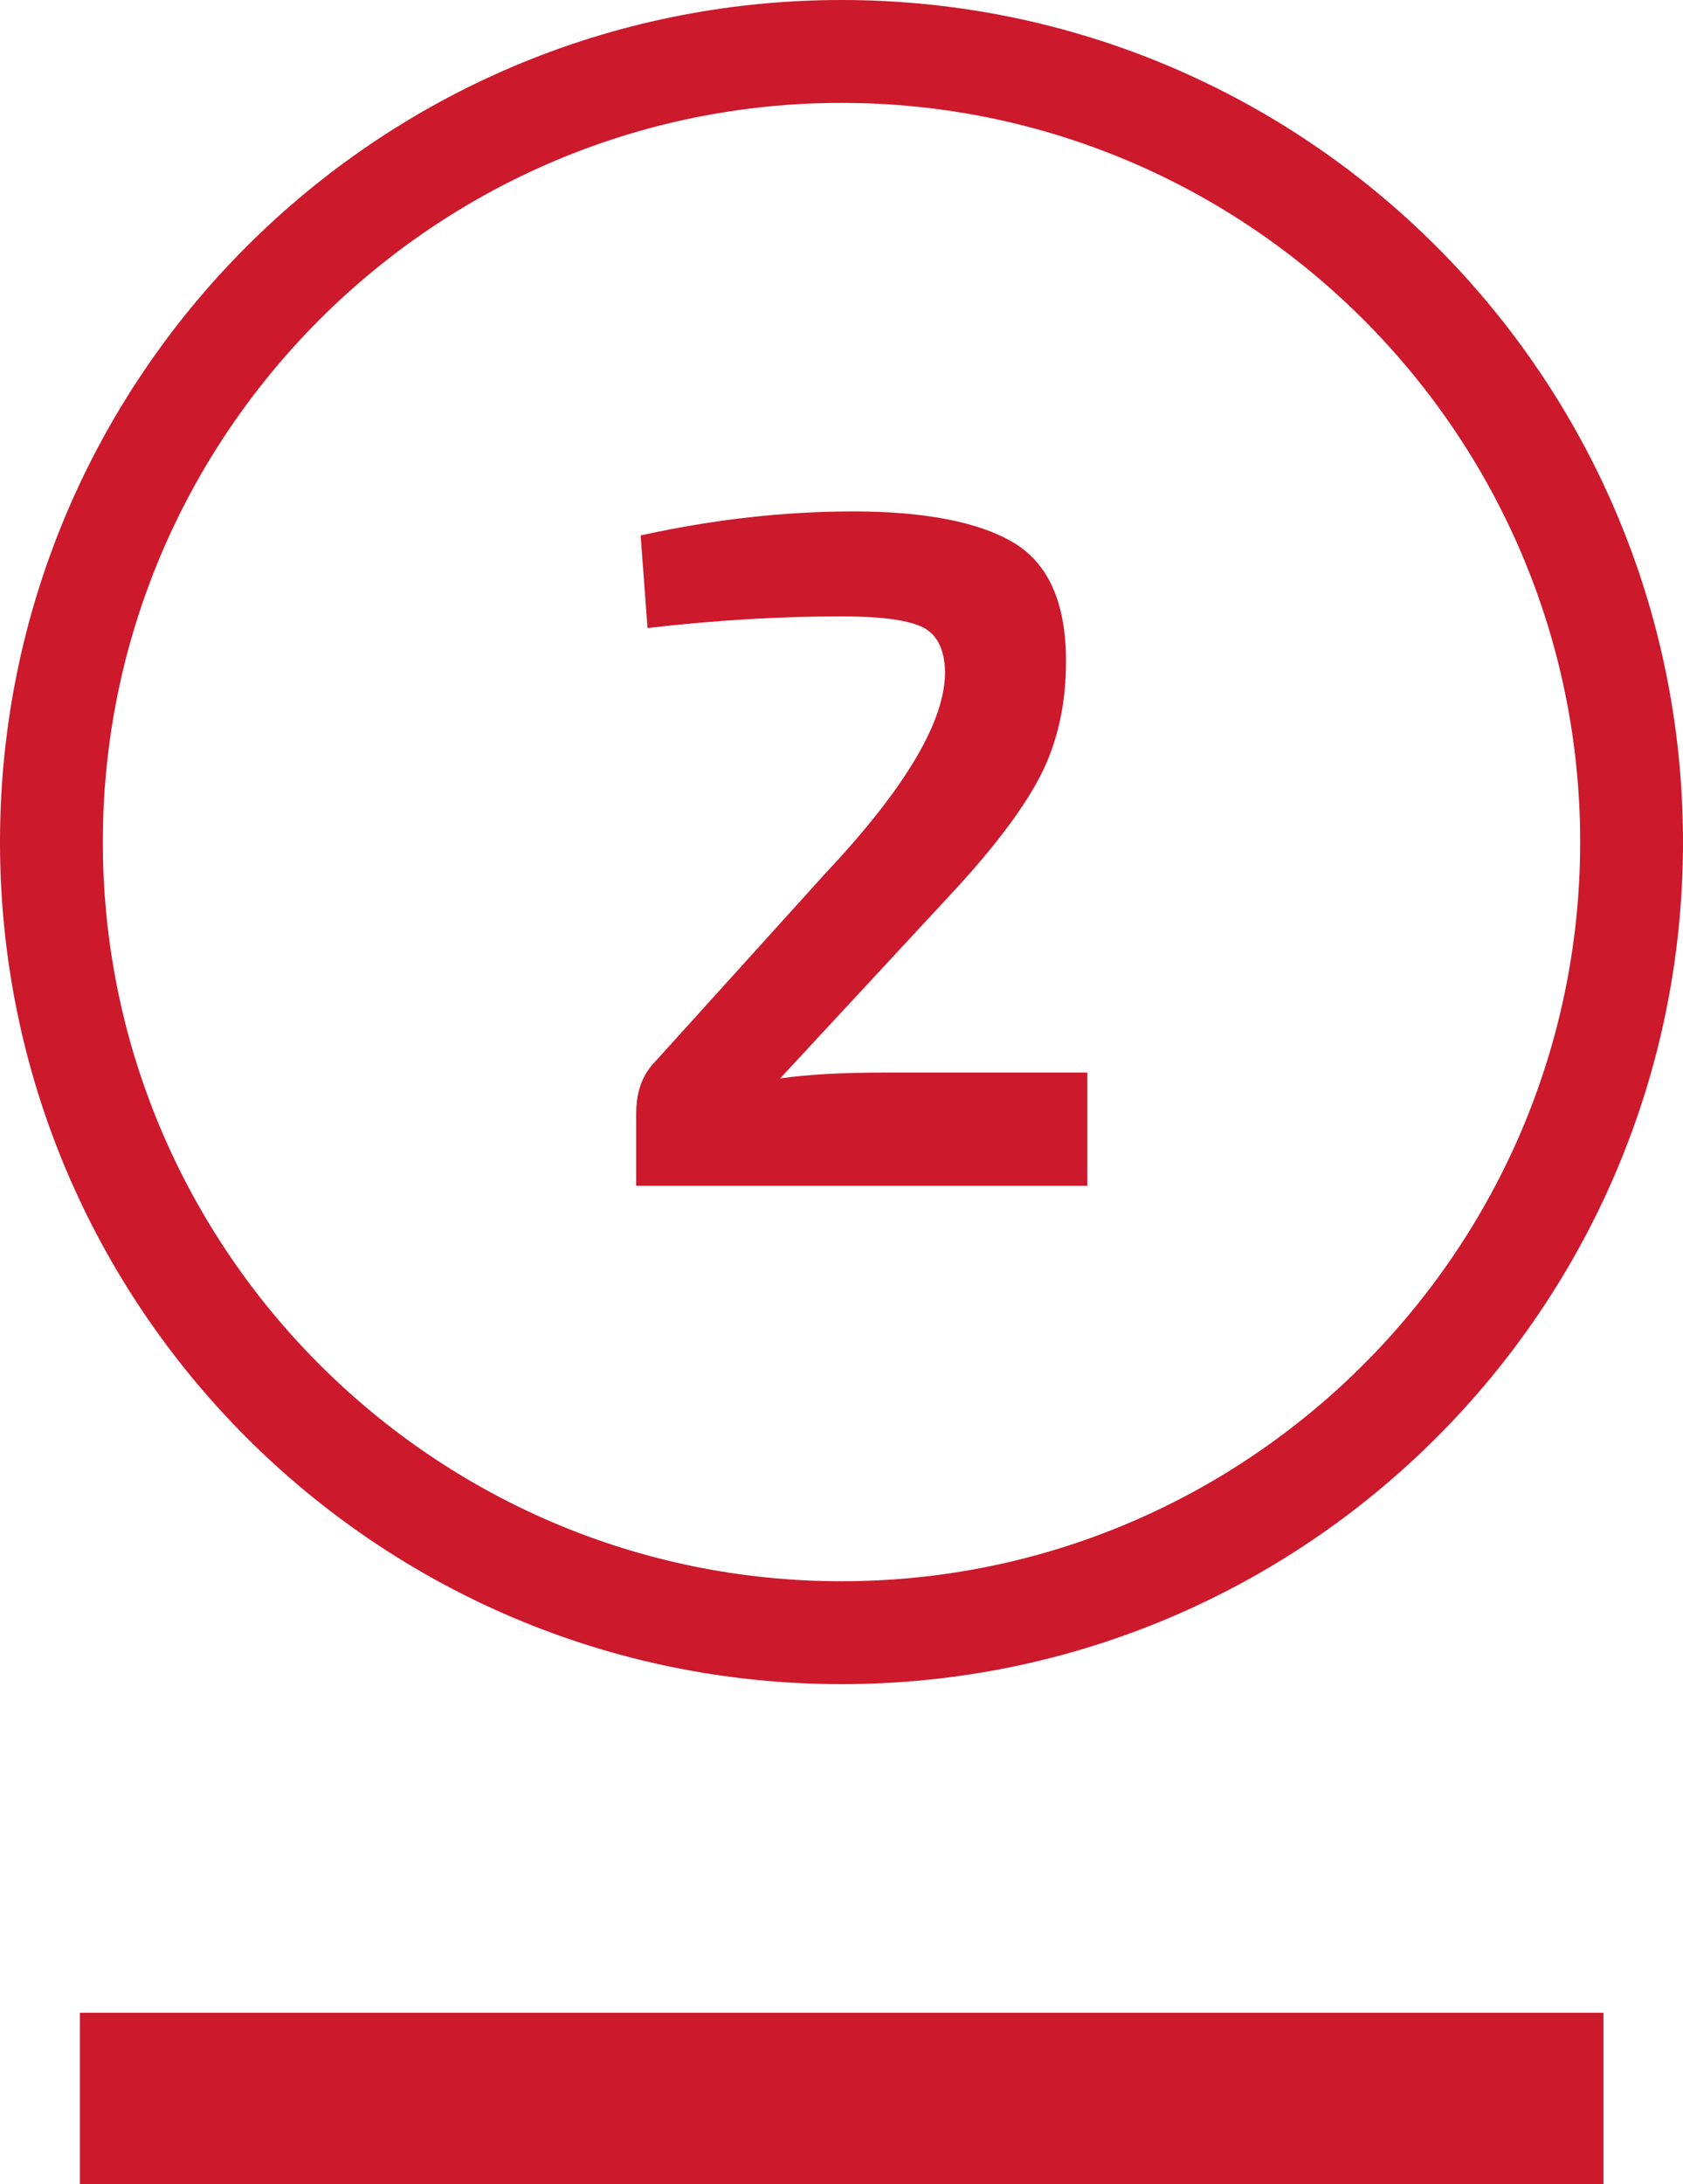
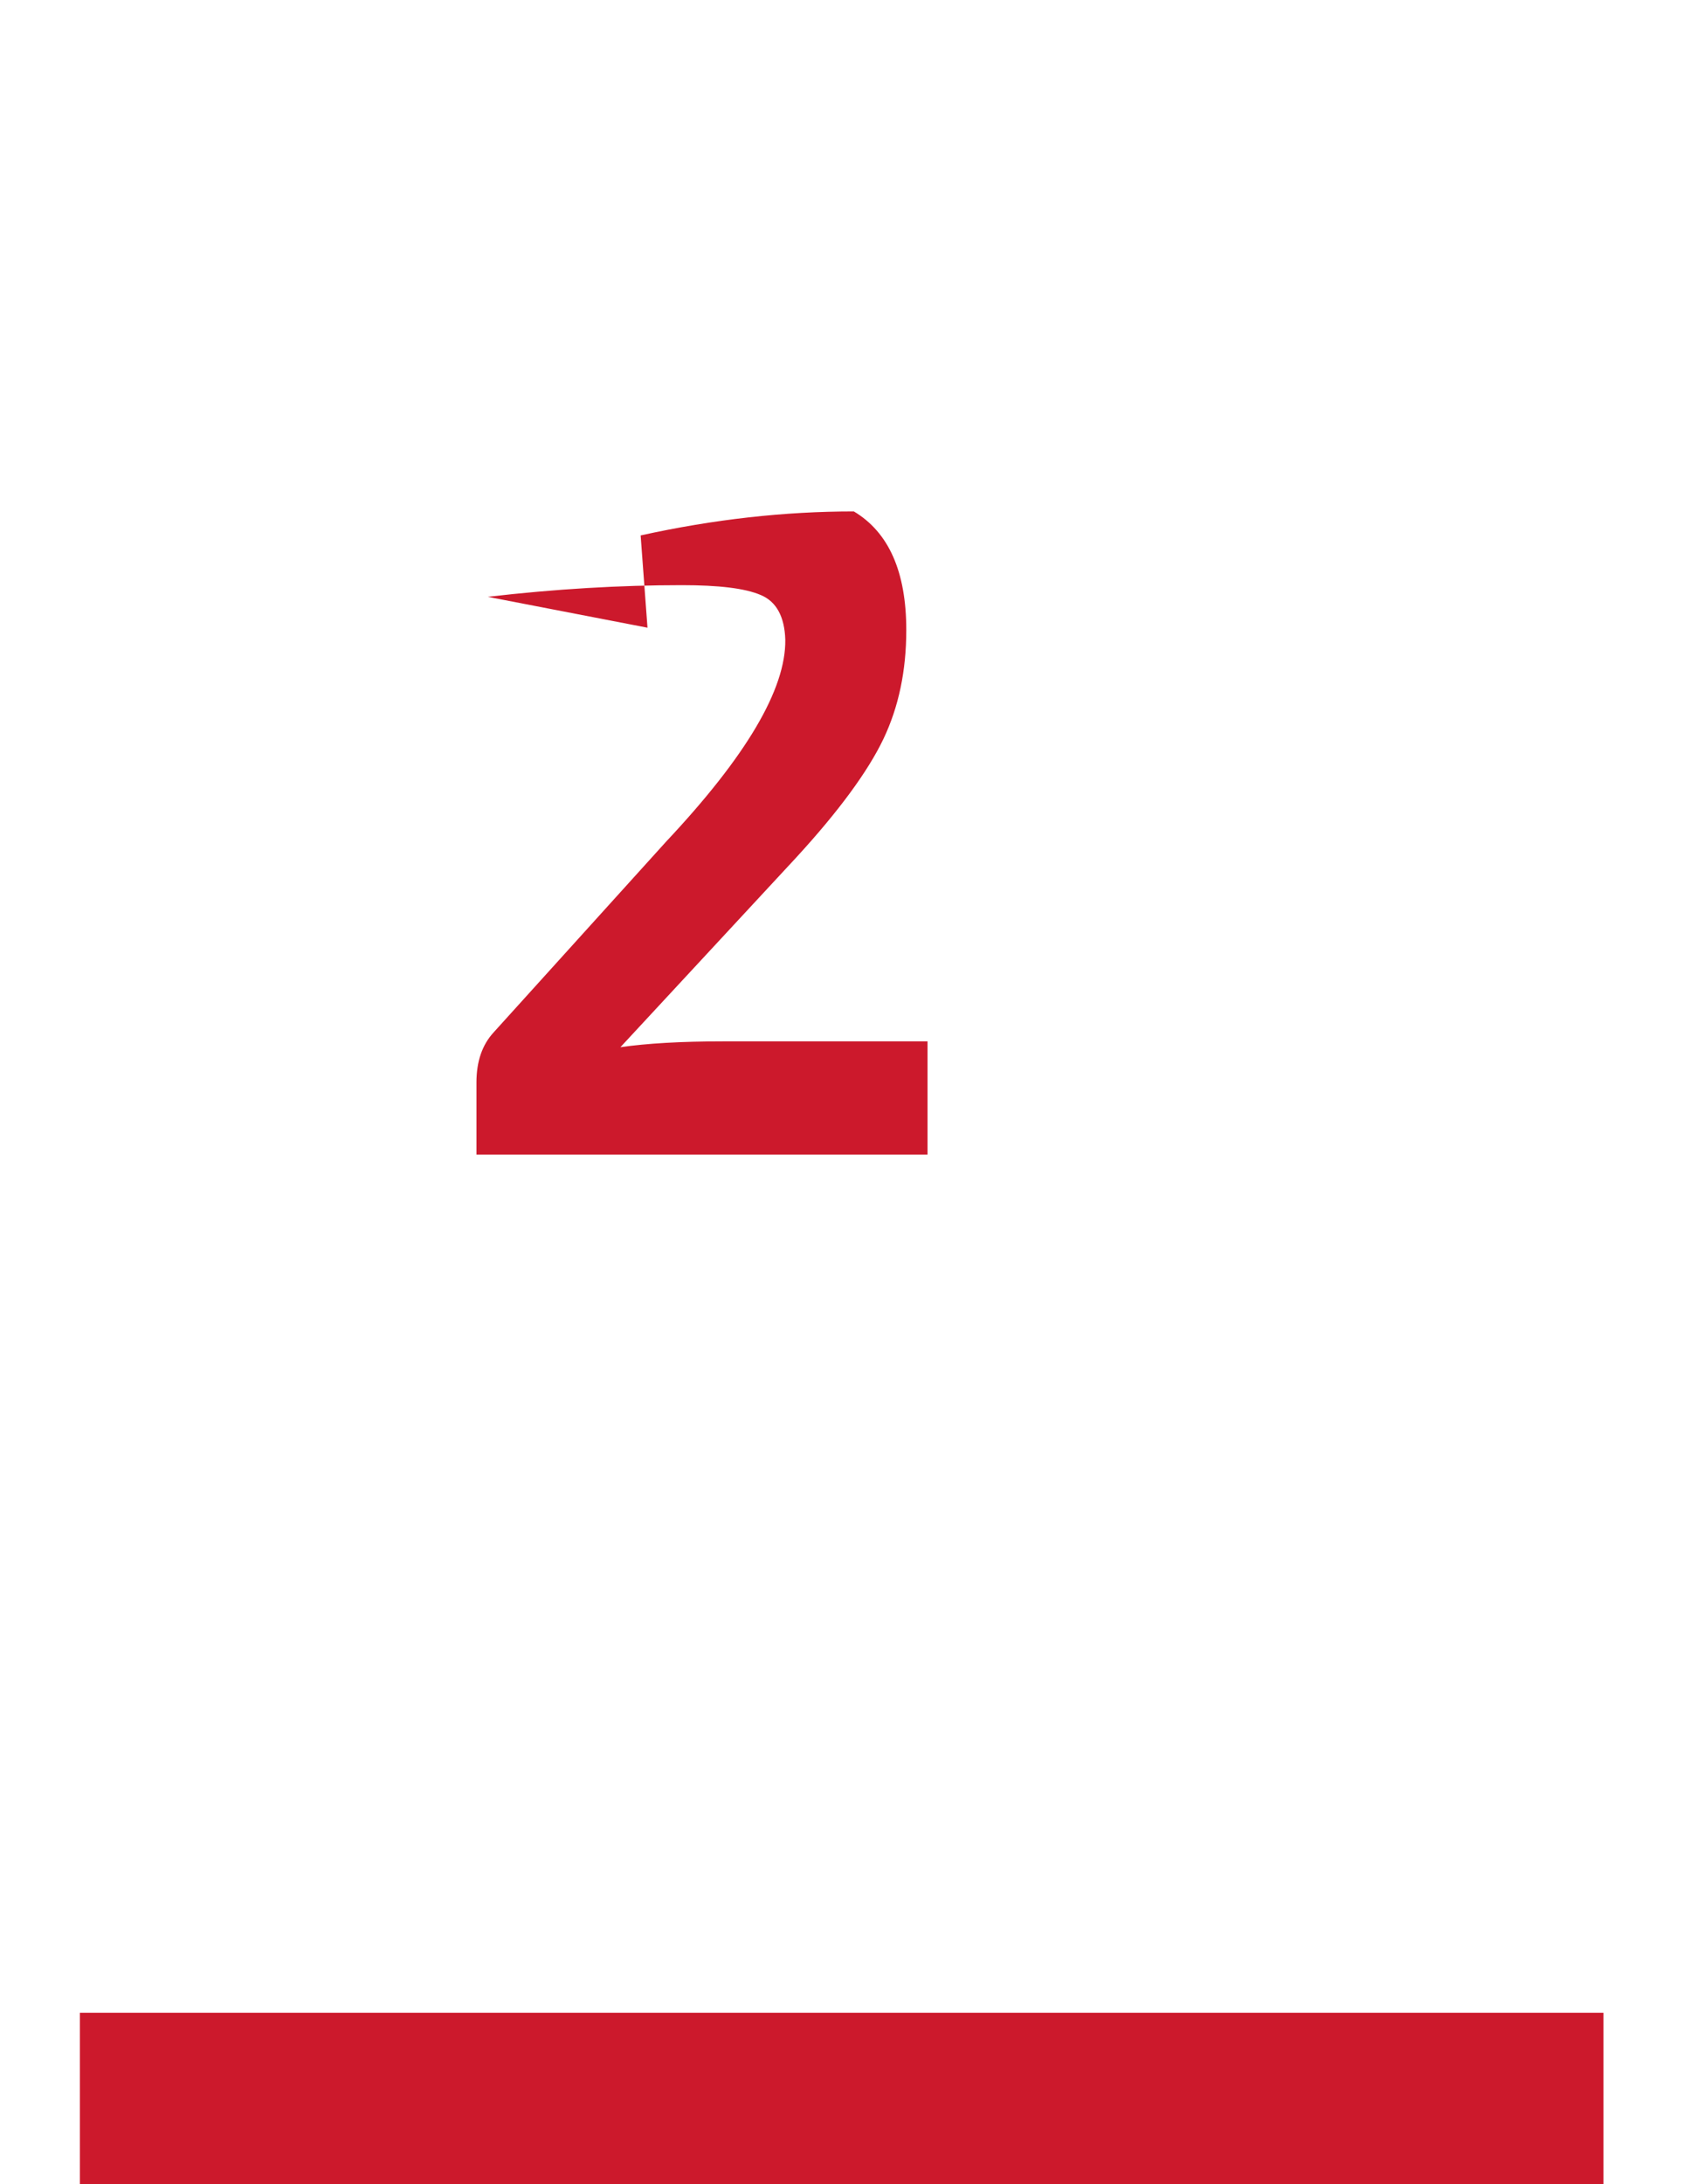
<svg xmlns="http://www.w3.org/2000/svg" viewBox="0 0 49.1 63.68">
  <defs>
    <style>.d{fill:#cc192c;}</style>
  </defs>
  <g id="a" />
  <g id="b">
    <g id="c">
      <g>
-         <path class="d" d="M24.55,3c11.88,0,21.55,9.67,21.55,21.55s-9.67,21.55-21.55,21.55S3,36.43,3,24.55,12.67,3,24.55,3m0-3C10.99,0,0,10.99,0,24.55s10.99,24.55,24.55,24.55,24.55-10.99,24.55-24.55S38.11,0,24.55,0h0Z" />
        <rect class="d" x="2.33" y="58.68" width="44.45" height="5" />
-         <path class="d" d="M18.89,18.3l-.2-2.69c2.13-.47,4.2-.7,6.22-.7s3.64,.3,4.66,.91c1.02,.61,1.53,1.76,1.53,3.46,0,1.18-.22,2.24-.67,3.18-.45,.94-1.3,2.1-2.55,3.46l-5.12,5.52c.77-.11,1.76-.17,3-.17h5.96v3.3h-13.16v-2.1c0-.62,.17-1.1,.5-1.46l5.04-5.57c2.33-2.48,3.49-4.44,3.47-5.88-.02-.67-.26-1.11-.71-1.3-.46-.2-1.23-.29-2.31-.29-1.79,0-3.68,.11-5.66,.34Z" />
+         <path class="d" d="M18.89,18.3l-.2-2.69c2.13-.47,4.2-.7,6.22-.7c1.02,.61,1.53,1.76,1.53,3.46,0,1.18-.22,2.24-.67,3.18-.45,.94-1.3,2.1-2.55,3.46l-5.12,5.52c.77-.11,1.76-.17,3-.17h5.96v3.3h-13.16v-2.1c0-.62,.17-1.1,.5-1.46l5.04-5.57c2.33-2.48,3.49-4.44,3.47-5.88-.02-.67-.26-1.11-.71-1.3-.46-.2-1.23-.29-2.31-.29-1.79,0-3.68,.11-5.66,.34Z" />
      </g>
    </g>
  </g>
</svg>